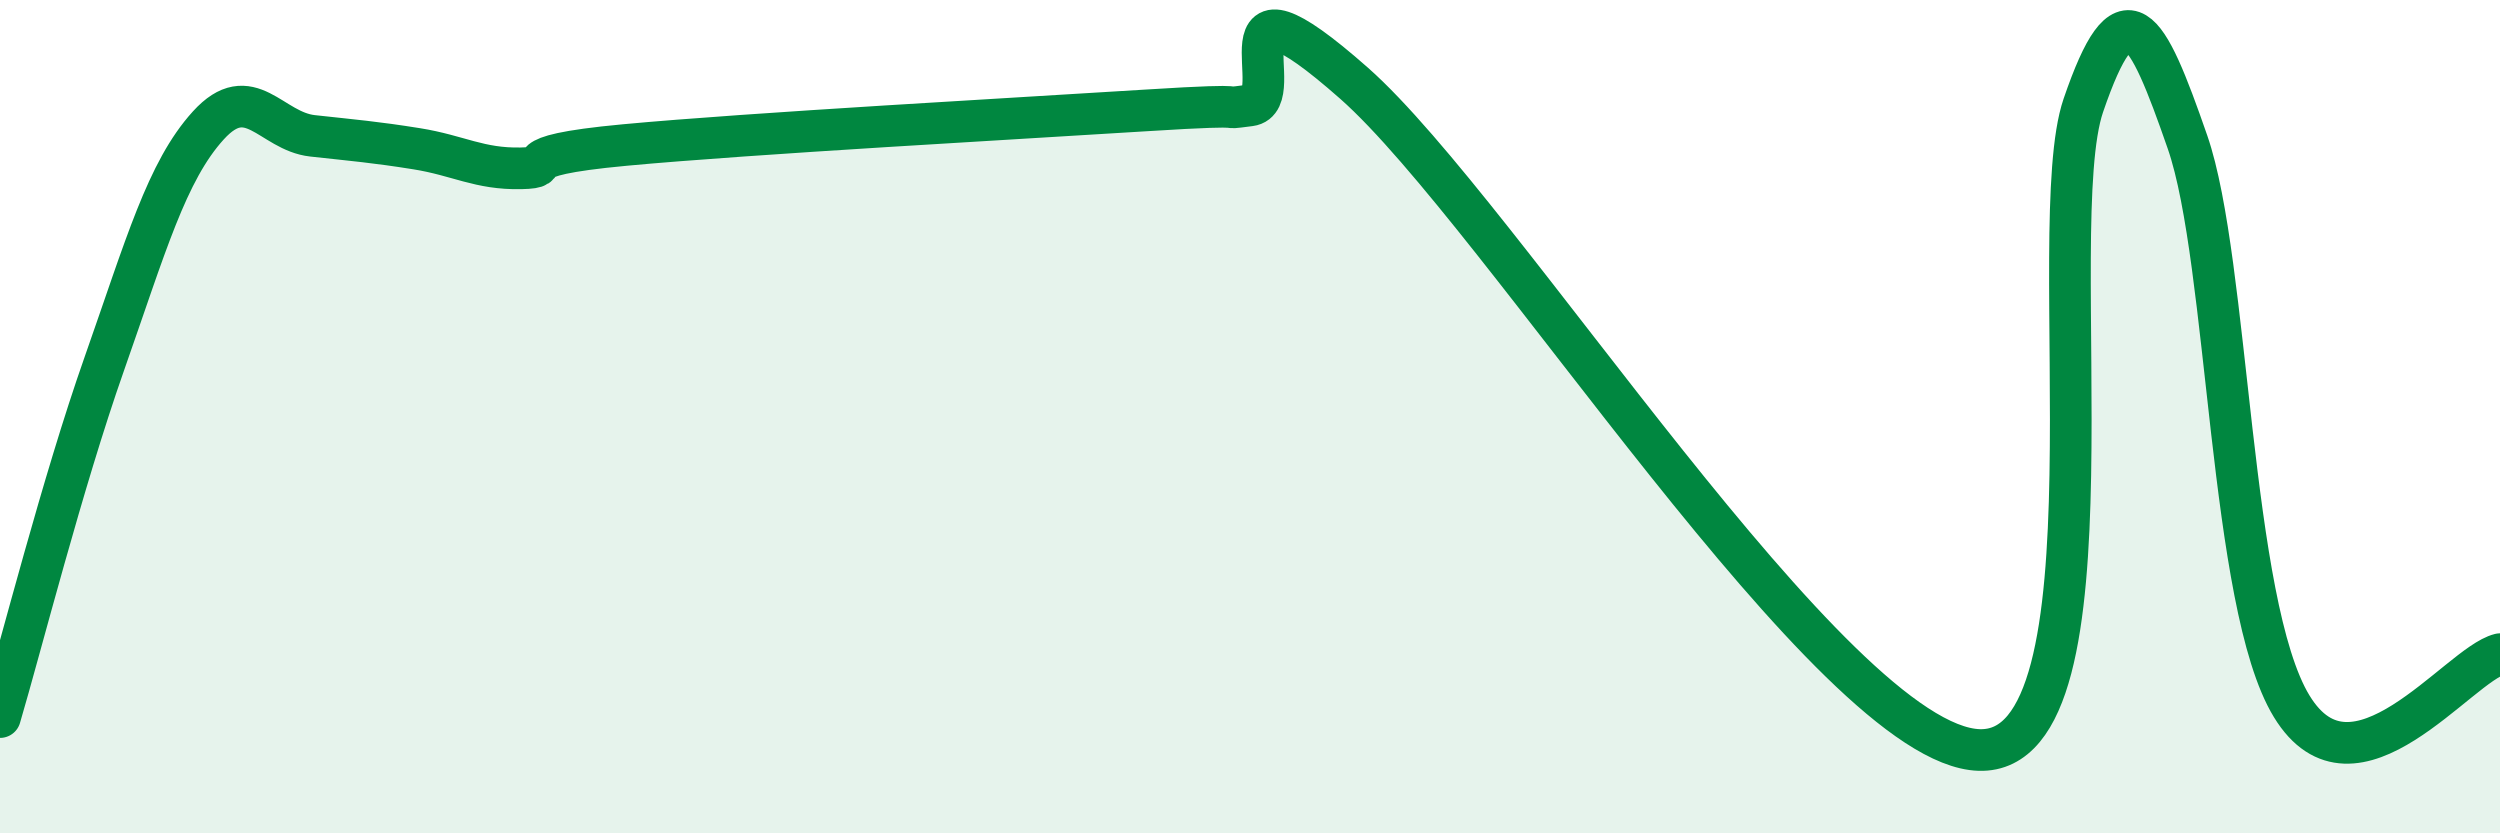
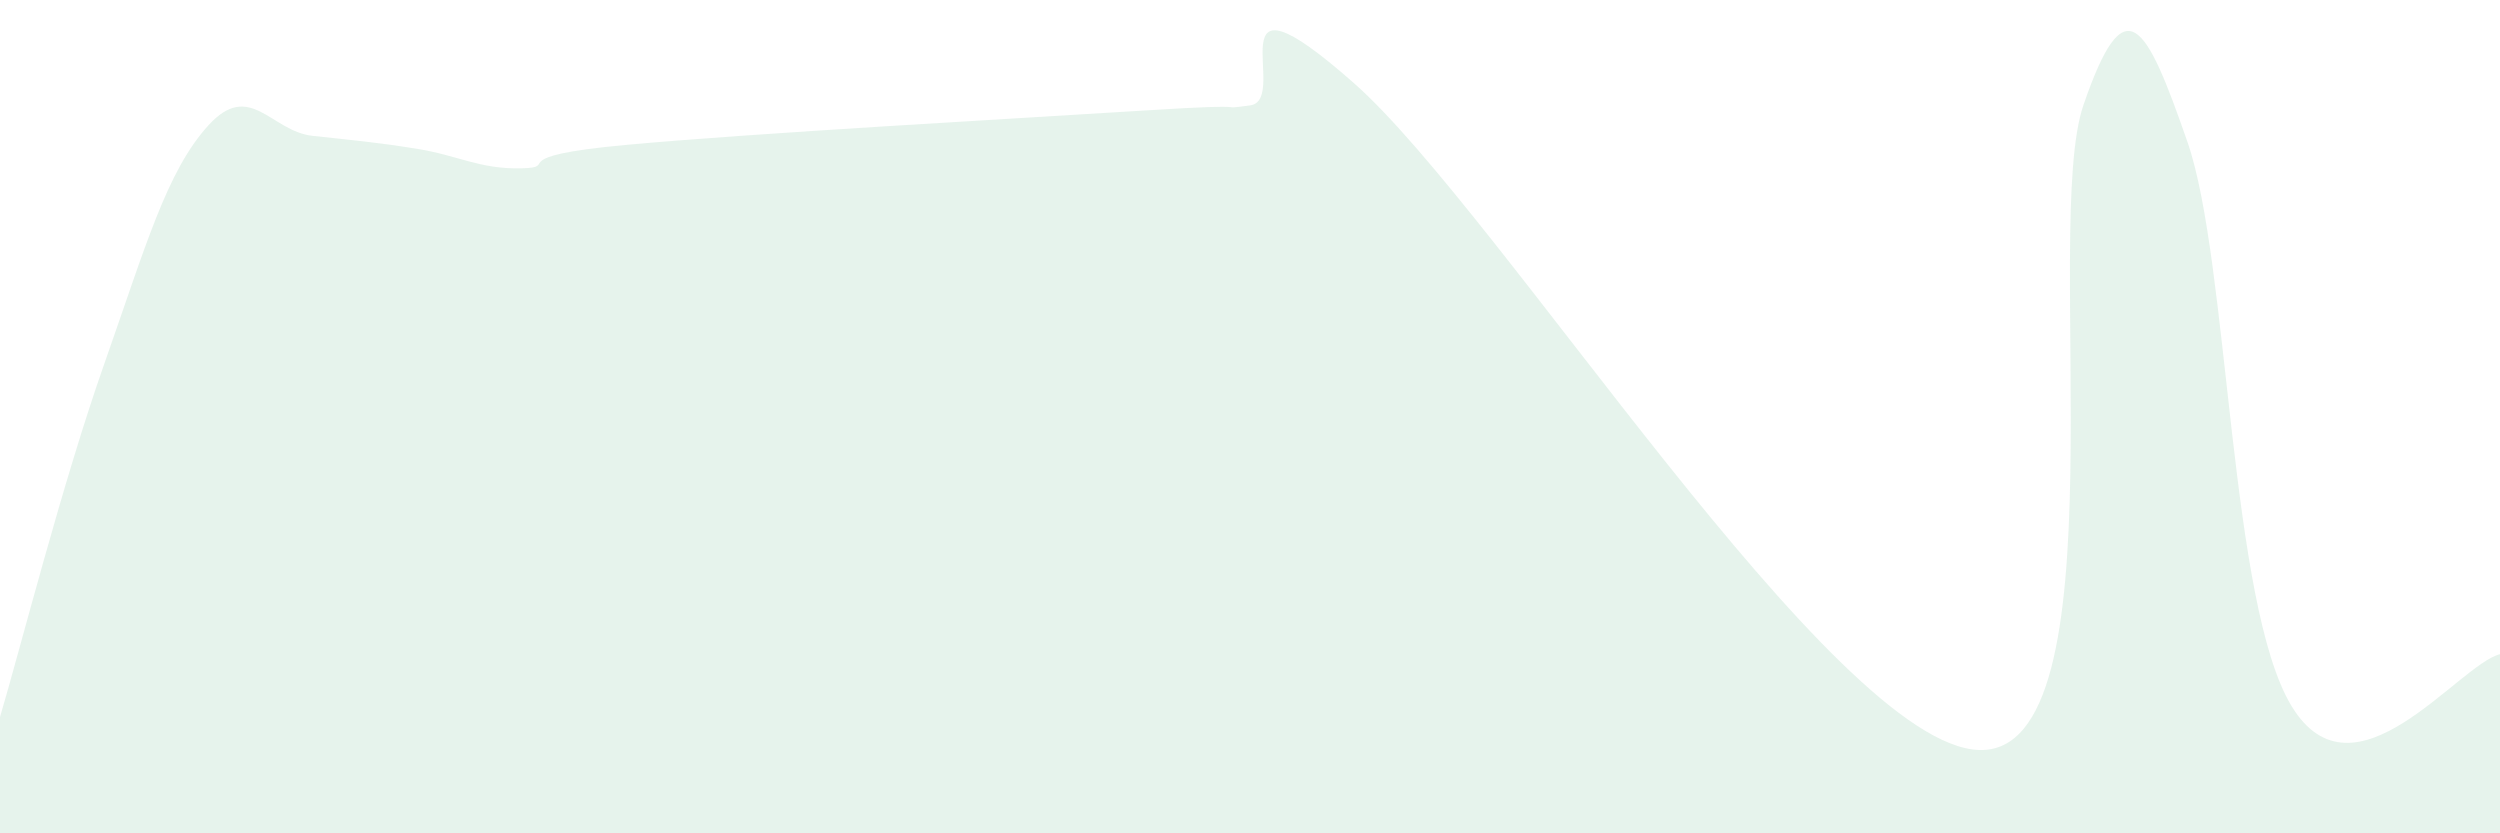
<svg xmlns="http://www.w3.org/2000/svg" width="60" height="20" viewBox="0 0 60 20">
  <path d="M 0,17.21 C 0.5,15.52 1.5,11.58 2.5,8.74 C 3.5,5.9 4,4.11 5,3.01 C 6,1.91 6.5,3.15 7.5,3.26 C 8.5,3.37 9,3.41 10,3.57 C 11,3.73 11.5,4.06 12.5,4.04 C 13.5,4.02 12,3.76 15,3.48 C 18,3.2 24.5,2.84 27.5,2.65 C 30.5,2.46 29,2.66 30,2.53 C 31,2.4 29,-1.09 32.5,2 C 36,5.09 44,17.89 47.5,18 C 51,18.11 49,5.45 50,2.53 C 51,-0.39 51.5,0.53 52.5,3.41 C 53.5,6.29 53.5,14.49 55,16.95 C 56.5,19.41 59,15.95 60,15.7L60 20L0 20Z" fill="#008740" opacity="0.1" stroke-linecap="round" stroke-linejoin="round" />
-   <path d="M 0,17.21 C 0.5,15.52 1.5,11.58 2.5,8.74 C 3.5,5.9 4,4.11 5,3.01 C 6,1.91 6.5,3.15 7.5,3.26 C 8.5,3.37 9,3.41 10,3.57 C 11,3.73 11.5,4.06 12.5,4.04 C 13.5,4.02 12,3.76 15,3.48 C 18,3.2 24.5,2.84 27.5,2.65 C 30.5,2.46 29,2.66 30,2.53 C 31,2.4 29,-1.09 32.5,2 C 36,5.09 44,17.89 47.5,18 C 51,18.11 49,5.45 50,2.53 C 51,-0.39 51.5,0.53 52.5,3.41 C 53.5,6.29 53.5,14.49 55,16.95 C 56.5,19.41 59,15.95 60,15.7" stroke="#008740" stroke-width="1" fill="none" stroke-linecap="round" stroke-linejoin="round" />
</svg>